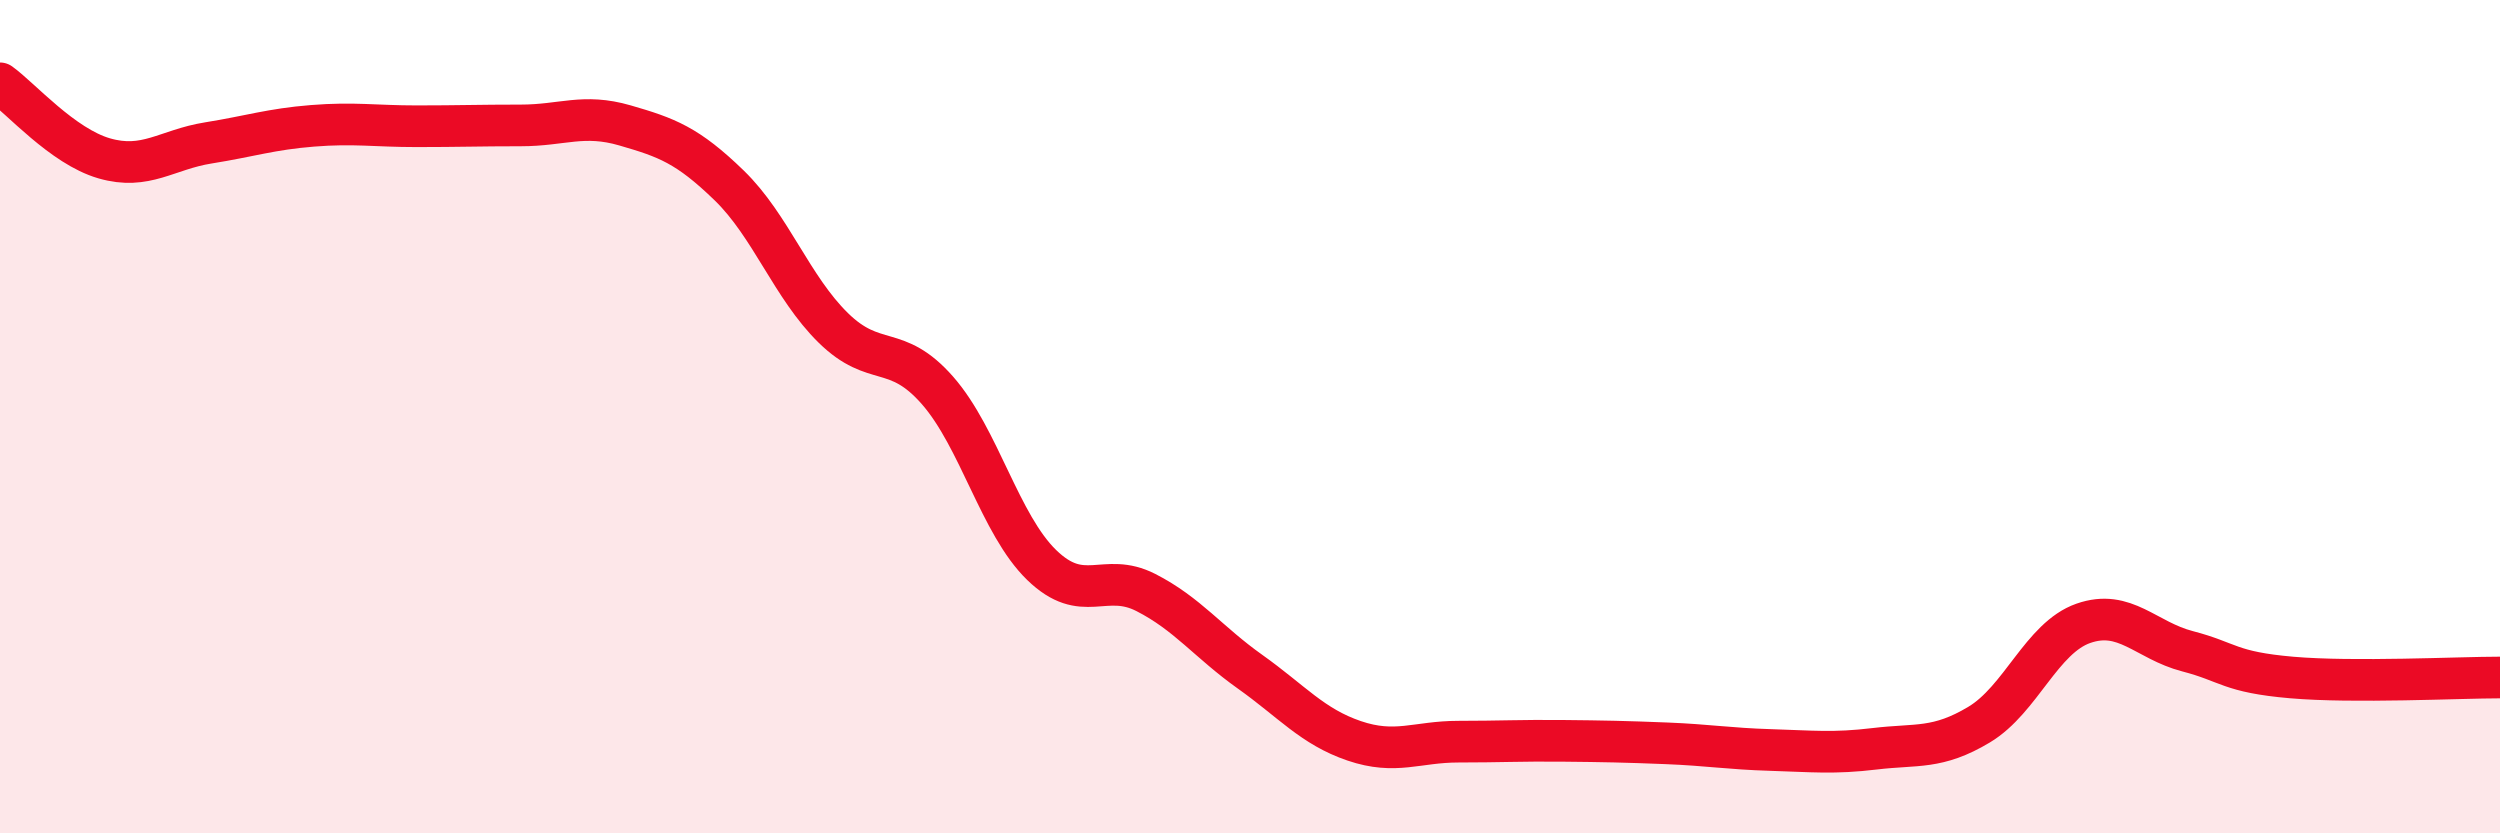
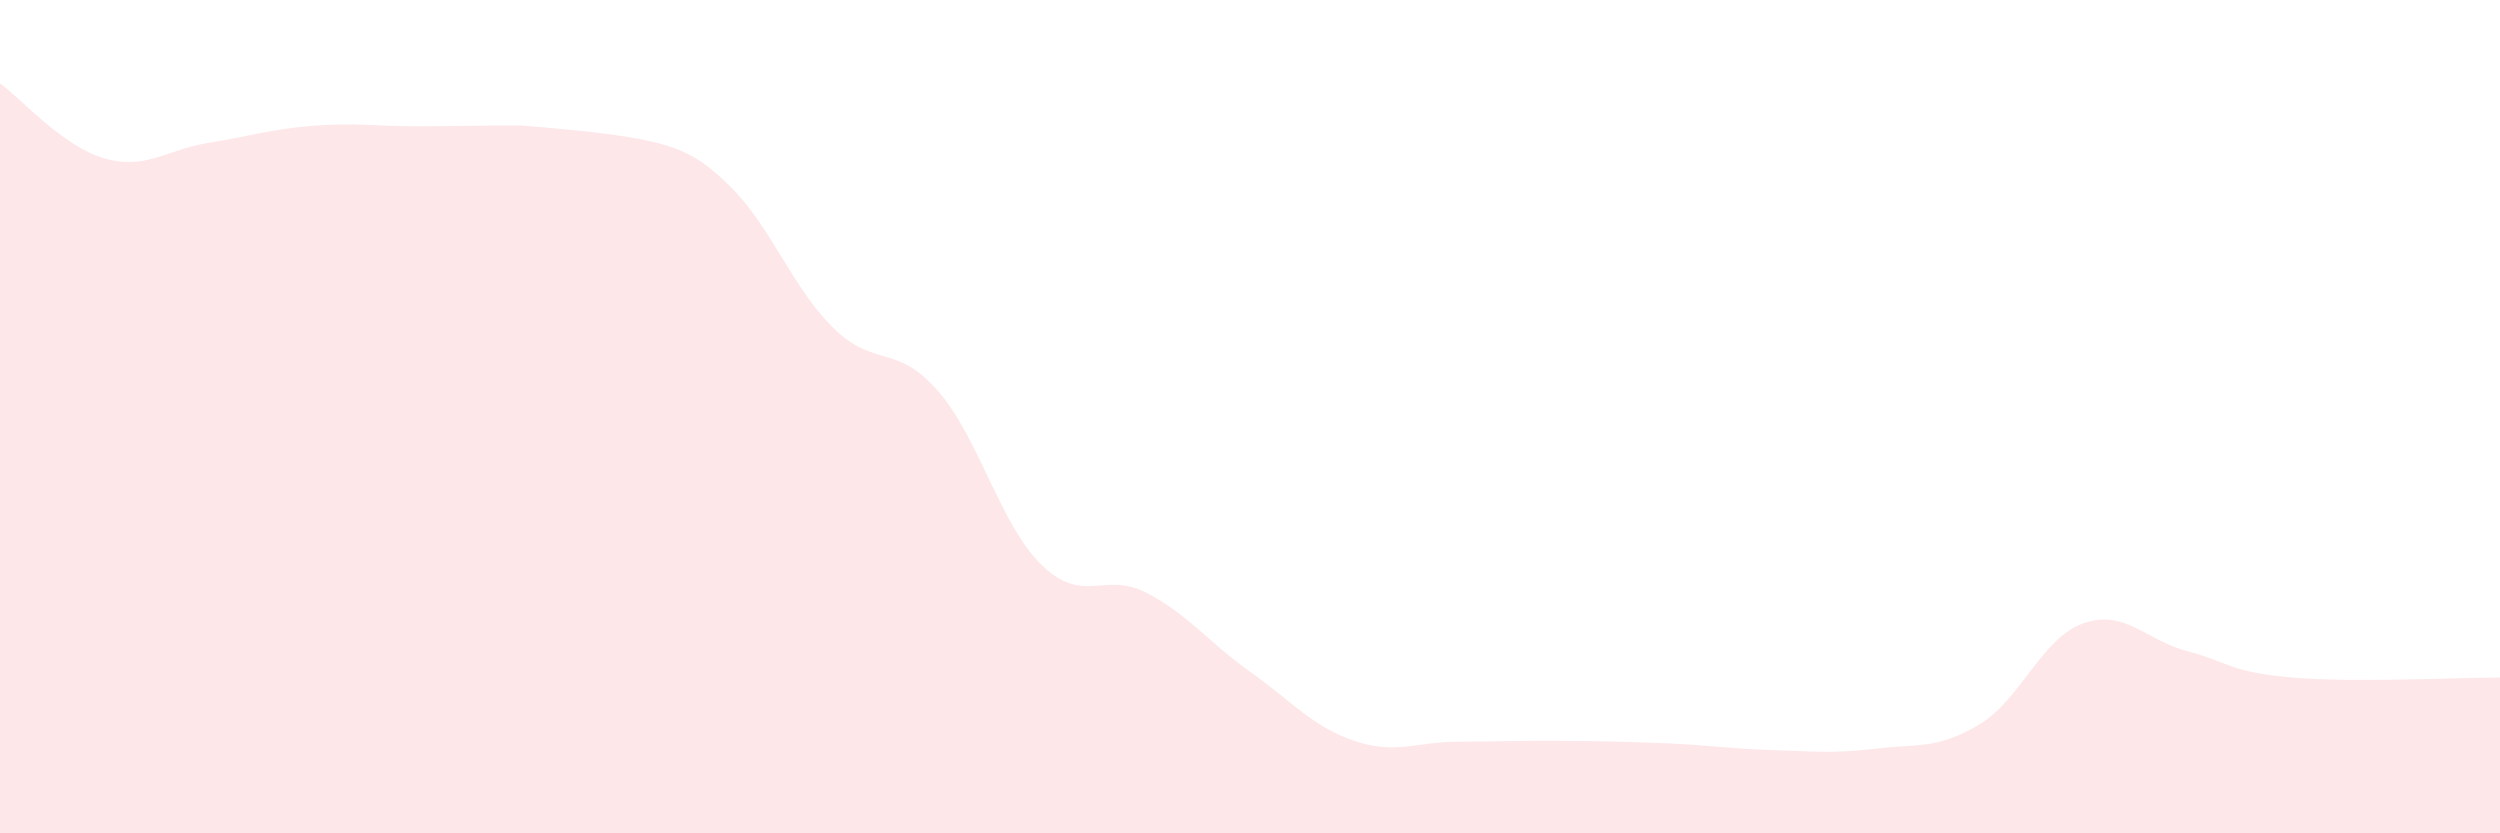
<svg xmlns="http://www.w3.org/2000/svg" width="60" height="20" viewBox="0 0 60 20">
-   <path d="M 0,2 C 0.5,2.36 1.5,3.51 2.5,3.8 C 3.5,4.09 4,3.59 5,3.43 C 6,3.27 6.5,3.1 7.5,3.02 C 8.5,2.94 9,3.03 10,3.03 C 11,3.03 11.5,3.01 12.5,3.01 C 13.5,3.01 14,2.72 15,3.01 C 16,3.3 16.5,3.48 17.5,4.45 C 18.5,5.42 19,6.89 20,7.87 C 21,8.85 21.5,8.23 22.5,9.37 C 23.5,10.51 24,12.59 25,13.56 C 26,14.53 26.5,13.71 27.5,14.22 C 28.5,14.73 29,15.41 30,16.12 C 31,16.83 31.5,17.44 32.5,17.78 C 33.5,18.12 34,17.8 35,17.8 C 36,17.8 36.5,17.77 37.5,17.78 C 38.5,17.79 39,17.8 40,17.84 C 41,17.88 41.5,17.97 42.5,18 C 43.5,18.03 44,18.09 45,17.97 C 46,17.85 46.5,17.99 47.5,17.39 C 48.5,16.79 49,15.31 50,14.96 C 51,14.61 51.5,15.37 52.5,15.63 C 53.5,15.89 53.5,16.13 55,16.26 C 56.5,16.39 59,16.26 60,16.26L60 20L0 20Z" fill="#EB0A25" opacity="0.1" stroke-linecap="round" stroke-linejoin="round" />
-   <path d="M 0,2 C 0.5,2.36 1.5,3.51 2.5,3.8 C 3.5,4.09 4,3.59 5,3.43 C 6,3.27 6.5,3.1 7.5,3.02 C 8.5,2.94 9,3.03 10,3.03 C 11,3.03 11.5,3.01 12.5,3.01 C 13.5,3.01 14,2.72 15,3.01 C 16,3.3 16.5,3.48 17.5,4.45 C 18.5,5.42 19,6.89 20,7.87 C 21,8.85 21.5,8.23 22.5,9.37 C 23.5,10.51 24,12.59 25,13.56 C 26,14.53 26.5,13.71 27.5,14.22 C 28.5,14.73 29,15.41 30,16.12 C 31,16.83 31.5,17.44 32.5,17.78 C 33.5,18.12 34,17.8 35,17.8 C 36,17.8 36.5,17.77 37.5,17.78 C 38.5,17.79 39,17.8 40,17.84 C 41,17.88 41.5,17.97 42.5,18 C 43.5,18.03 44,18.09 45,17.97 C 46,17.85 46.5,17.99 47.5,17.39 C 48.5,16.79 49,15.31 50,14.96 C 51,14.61 51.5,15.37 52.5,15.63 C 53.5,15.89 53.5,16.13 55,16.26 C 56.5,16.39 59,16.26 60,16.26" stroke="#EB0A25" stroke-width="1" fill="none" stroke-linecap="round" stroke-linejoin="round" />
+   <path d="M 0,2 C 0.5,2.36 1.5,3.51 2.5,3.8 C 3.5,4.09 4,3.59 5,3.43 C 6,3.27 6.5,3.1 7.5,3.02 C 8.5,2.94 9,3.03 10,3.03 C 11,3.03 11.5,3.01 12.5,3.01 C 16,3.3 16.5,3.48 17.5,4.45 C 18.5,5.42 19,6.89 20,7.87 C 21,8.85 21.5,8.23 22.5,9.37 C 23.5,10.51 24,12.59 25,13.56 C 26,14.53 26.5,13.71 27.5,14.22 C 28.5,14.73 29,15.41 30,16.12 C 31,16.83 31.5,17.44 32.5,17.78 C 33.5,18.12 34,17.8 35,17.8 C 36,17.8 36.5,17.77 37.5,17.78 C 38.5,17.79 39,17.8 40,17.84 C 41,17.88 41.5,17.97 42.5,18 C 43.5,18.03 44,18.09 45,17.97 C 46,17.85 46.5,17.99 47.5,17.39 C 48.5,16.79 49,15.31 50,14.96 C 51,14.61 51.5,15.37 52.5,15.63 C 53.5,15.89 53.5,16.13 55,16.26 C 56.5,16.39 59,16.26 60,16.26L60 20L0 20Z" fill="#EB0A25" opacity="0.1" stroke-linecap="round" stroke-linejoin="round" />
</svg>